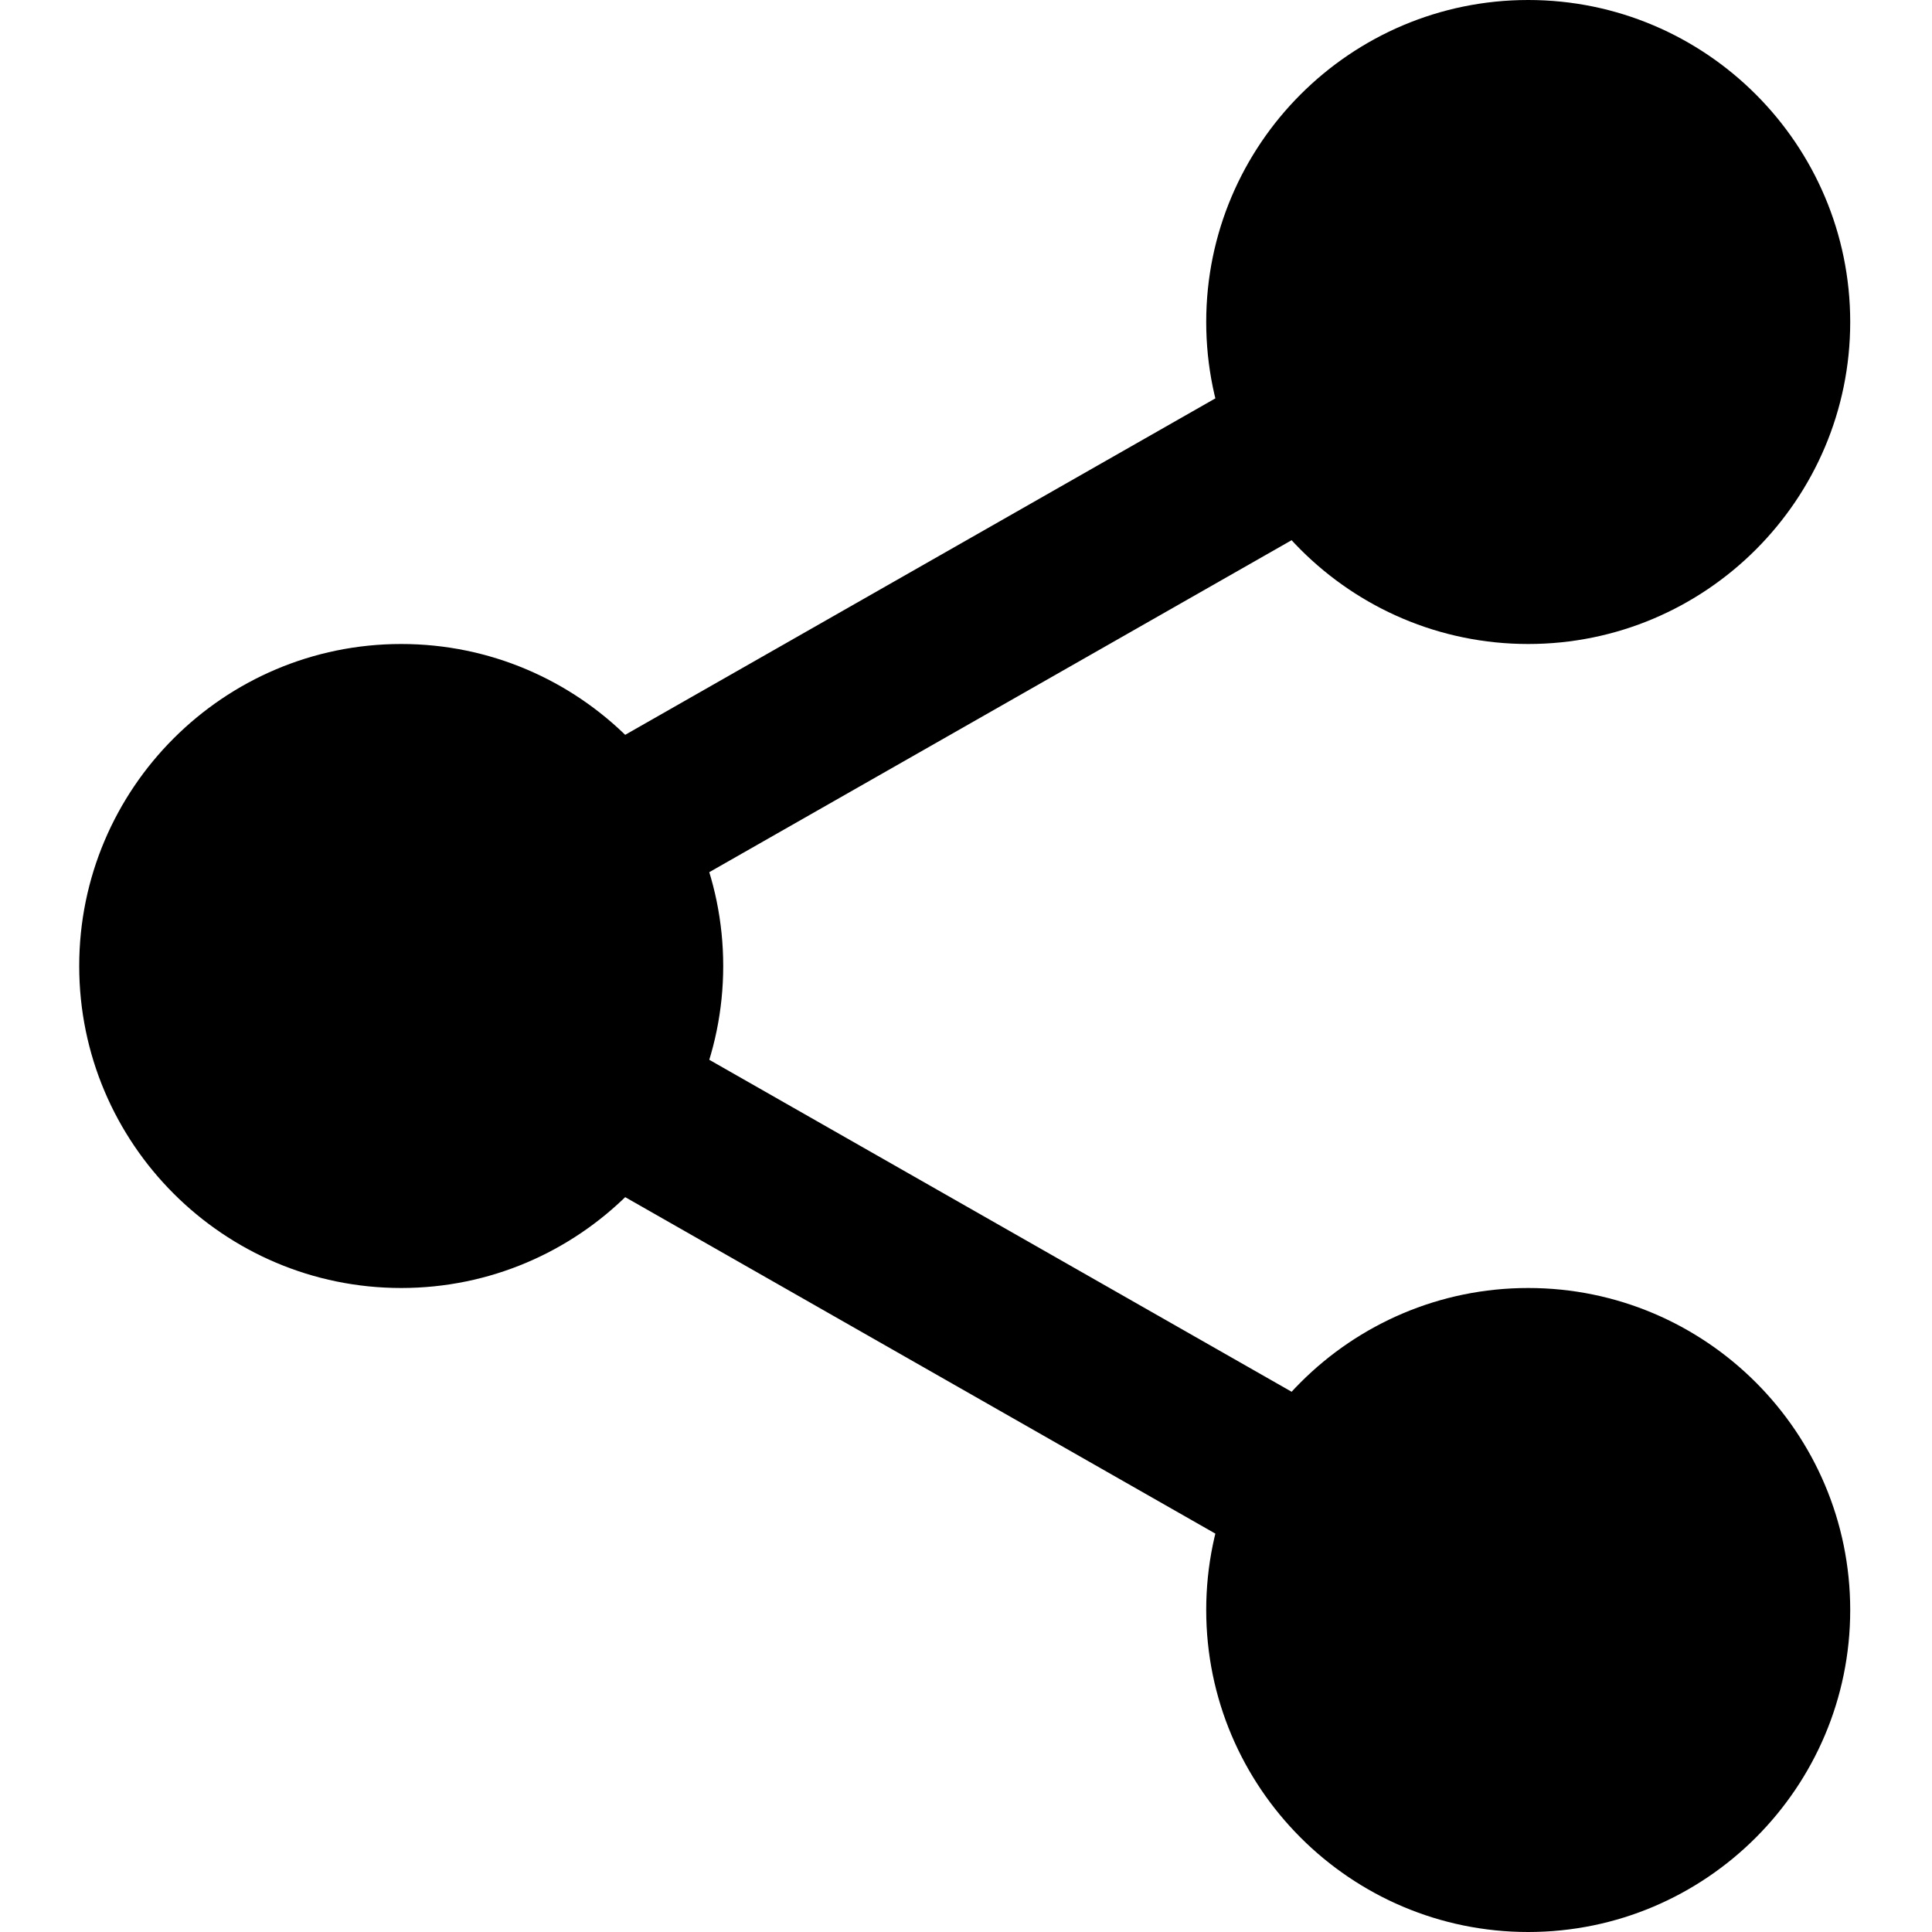
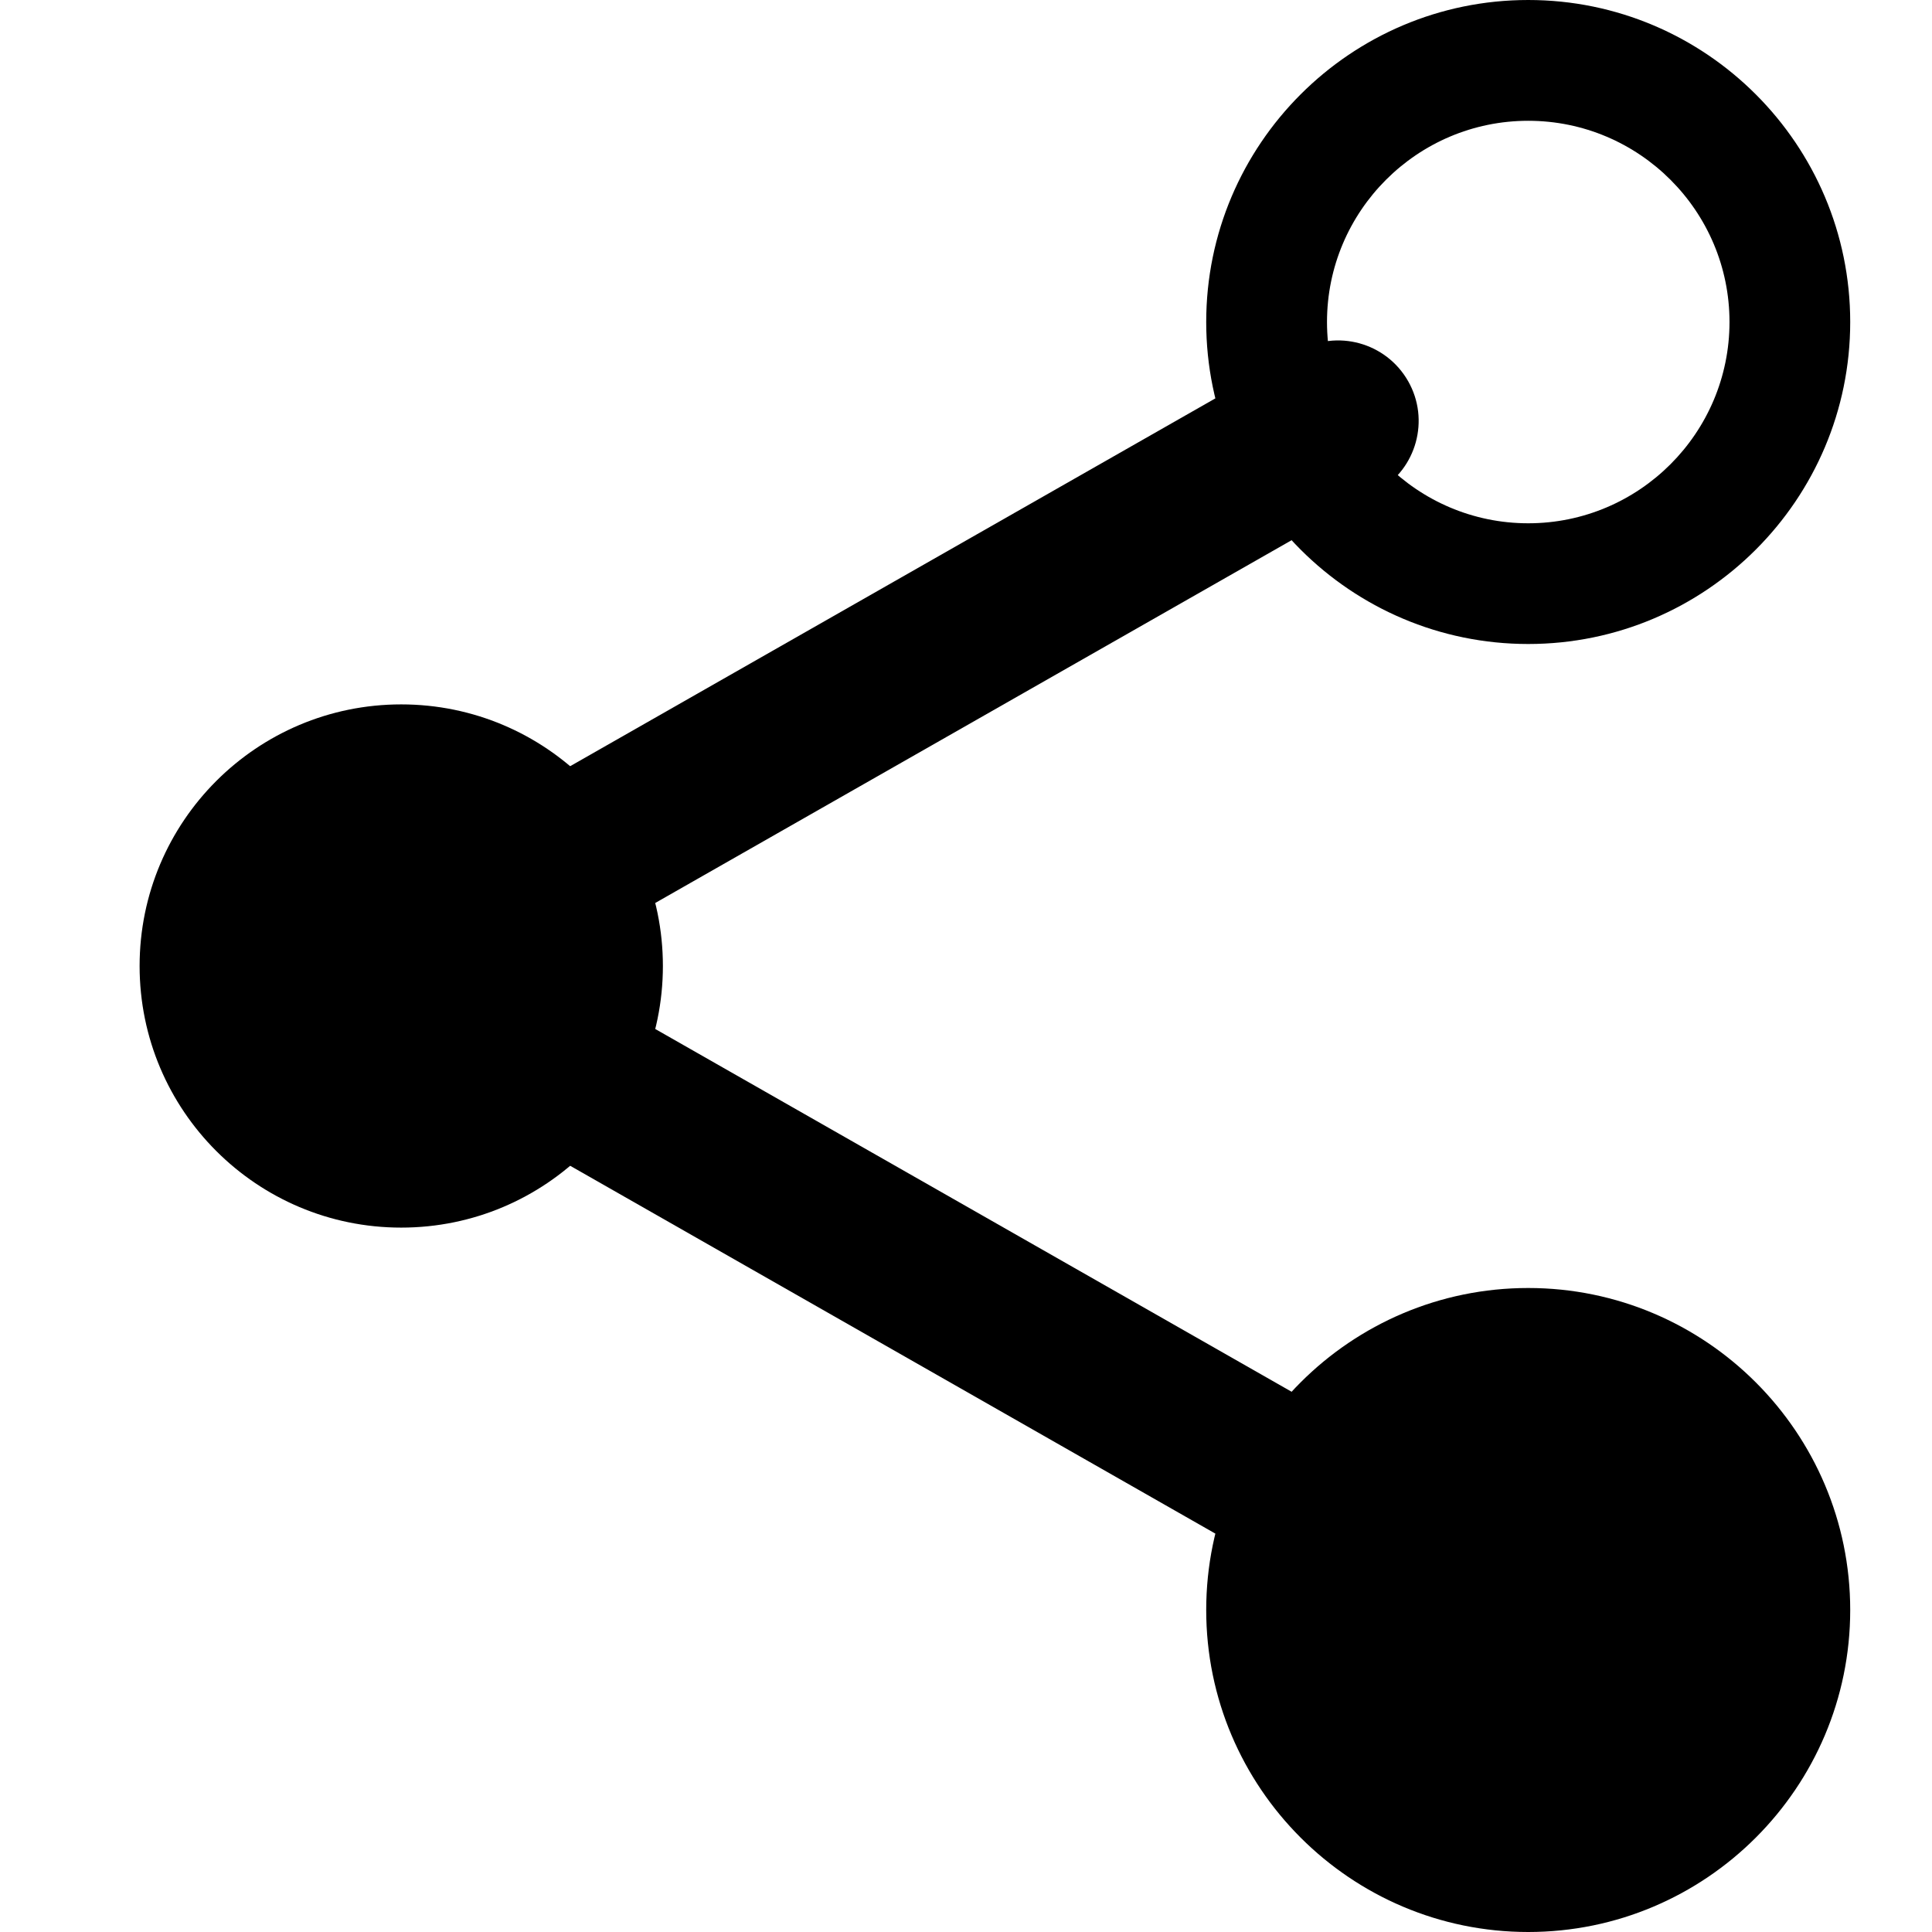
<svg xmlns="http://www.w3.org/2000/svg" width="27" height="27" viewBox="0 0 27 27" fill="none">
  <g clip-path="url(#clip0_534_1377)">
-     <path d="M25.014 4.5C25.014 6.519 23.377 8.156 21.357 8.156C19.338 8.156 17.701 6.519 17.701 4.5C17.701 2.481 19.338 0.844 21.357 0.844C23.377 0.844 25.014 2.481 25.014 4.5Z" fill="black" />
    <path d="M21.357 9C18.875 9 16.857 6.982 16.857 4.5C16.857 2.018 18.875 0 21.357 0C23.839 0 25.857 2.018 25.857 4.5C25.857 6.982 23.839 9 21.357 9ZM21.357 1.688C19.806 1.688 18.545 2.95 18.545 4.5C18.545 6.05 19.806 7.313 21.357 7.313C22.909 7.313 24.17 6.05 24.17 4.5C24.17 2.95 22.909 1.688 21.357 1.688Z" fill="black" />
-     <path d="M25.014 22.5C25.014 24.519 23.377 26.156 21.357 26.156C19.338 26.156 17.701 24.519 17.701 22.5C17.701 20.481 19.338 18.844 21.357 18.844C23.377 18.844 25.014 20.481 25.014 22.5Z" fill="black" />
+     <path d="M25.014 22.5C25.014 24.519 23.377 26.156 21.357 26.156C19.338 26.156 17.701 24.519 17.701 22.5C17.701 20.481 19.338 18.844 21.357 18.844C23.377 18.844 25.014 20.481 25.014 22.5" fill="black" />
    <path d="M21.357 27C18.875 27 16.857 24.982 16.857 22.5C16.857 20.018 18.875 18 21.357 18C23.839 18 25.857 20.018 25.857 22.5C25.857 24.982 23.839 27 21.357 27ZM21.357 19.688C19.806 19.688 18.545 20.95 18.545 22.5C18.545 24.05 19.806 25.313 21.357 25.313C22.909 25.313 24.17 24.05 24.17 22.5C24.17 20.95 22.909 19.688 21.357 19.688Z" fill="black" />
    <path d="M9.264 13.5C9.264 15.519 7.627 17.156 5.607 17.156C3.588 17.156 1.951 15.519 1.951 13.5C1.951 11.481 3.588 9.844 5.607 9.844C7.627 9.844 9.264 11.481 9.264 13.5Z" fill="black" />
-     <path d="M5.607 18C3.126 18 1.107 15.982 1.107 13.5C1.107 11.018 3.126 9 5.607 9C8.089 9 10.107 11.018 10.107 13.5C10.107 15.982 8.089 18 5.607 18ZM5.607 10.688C4.056 10.688 2.795 11.95 2.795 13.5C2.795 15.05 4.056 16.312 5.607 16.312C7.159 16.312 8.42 15.05 8.42 13.5C8.42 11.95 7.159 10.688 5.607 10.688Z" fill="black" />
    <path d="M8.264 12.96C7.872 12.96 7.492 12.756 7.285 12.392C6.978 11.853 7.167 11.166 7.706 10.857L18.145 4.906C18.683 4.597 19.371 4.786 19.679 5.327C19.986 5.866 19.797 6.553 19.258 6.861L8.819 12.812C8.644 12.913 8.453 12.96 8.264 12.96Z" fill="black" />
    <path d="M18.701 22.241C18.512 22.241 18.321 22.194 18.145 22.094L7.707 16.143C7.168 15.836 6.979 15.148 7.286 14.608C7.592 14.068 8.28 13.878 8.82 14.188L19.259 20.139C19.798 20.446 19.987 21.133 19.68 21.673C19.472 22.038 19.092 22.241 18.701 22.241Z" fill="black" />
  </g>
  <defs>
    <clipPath id="clip0_534_1377">
      <rect width="27" height="27" fill="white" />
    </clipPath>
  </defs>
</svg>